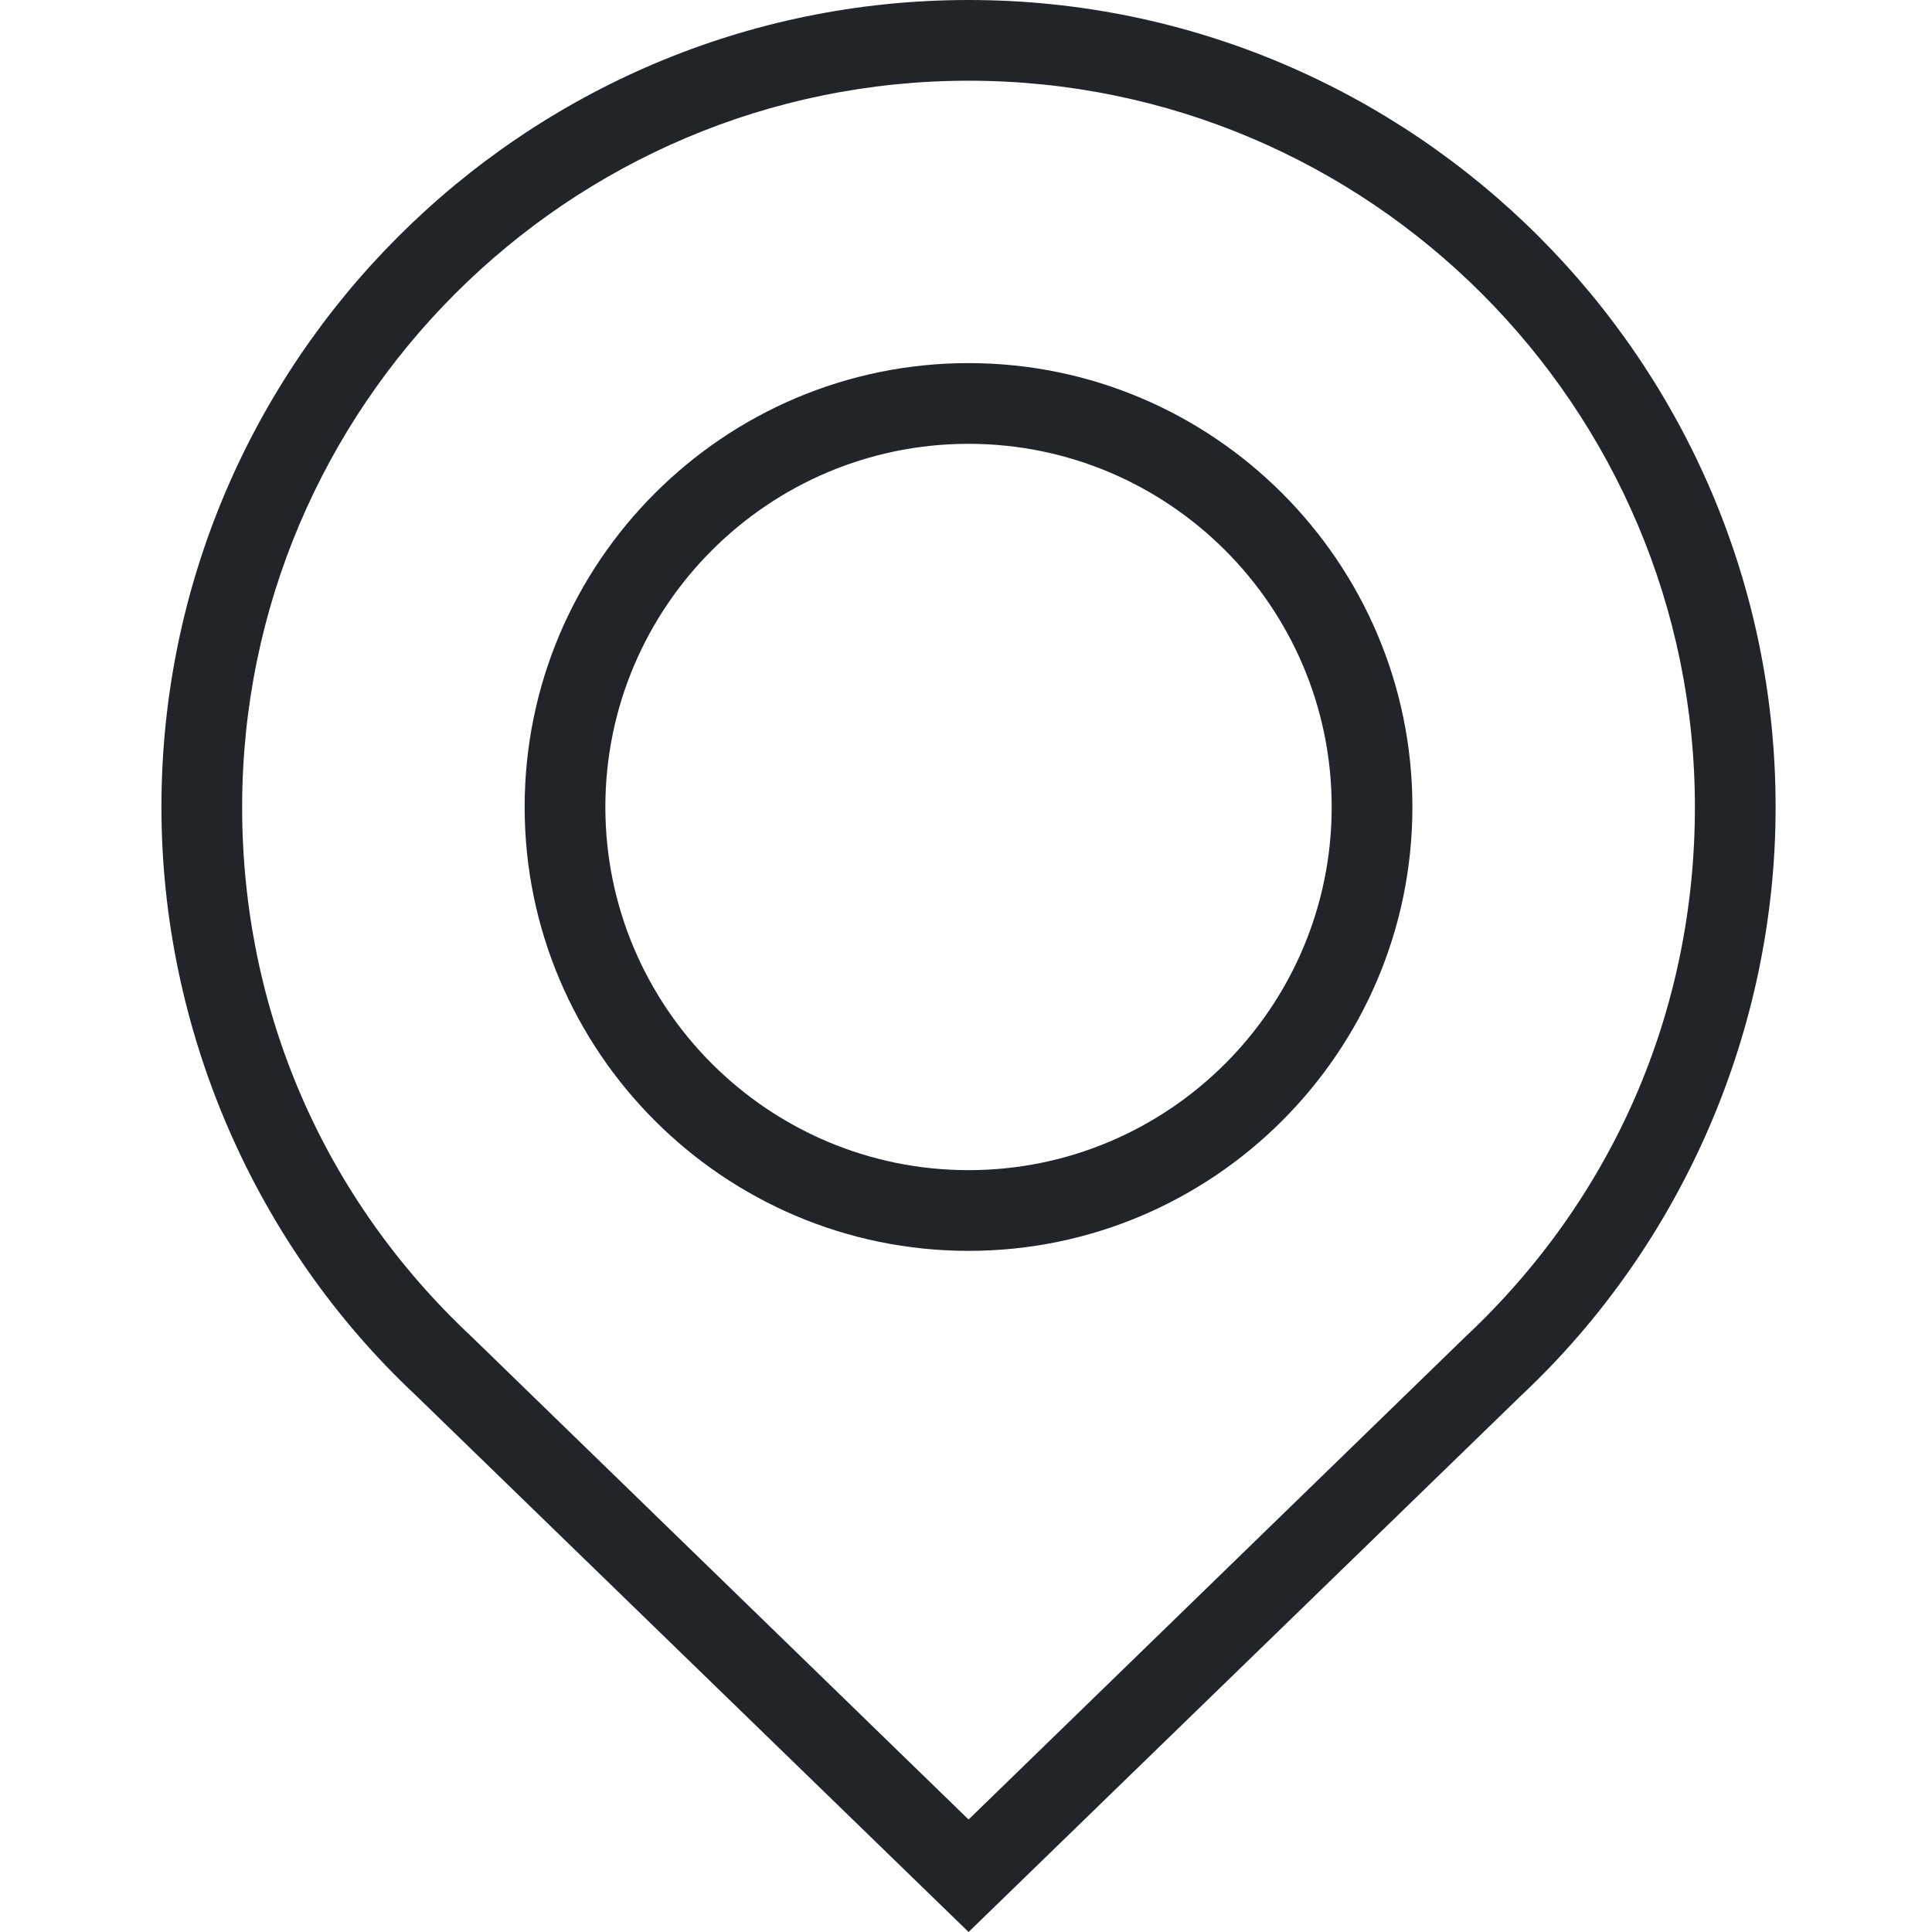
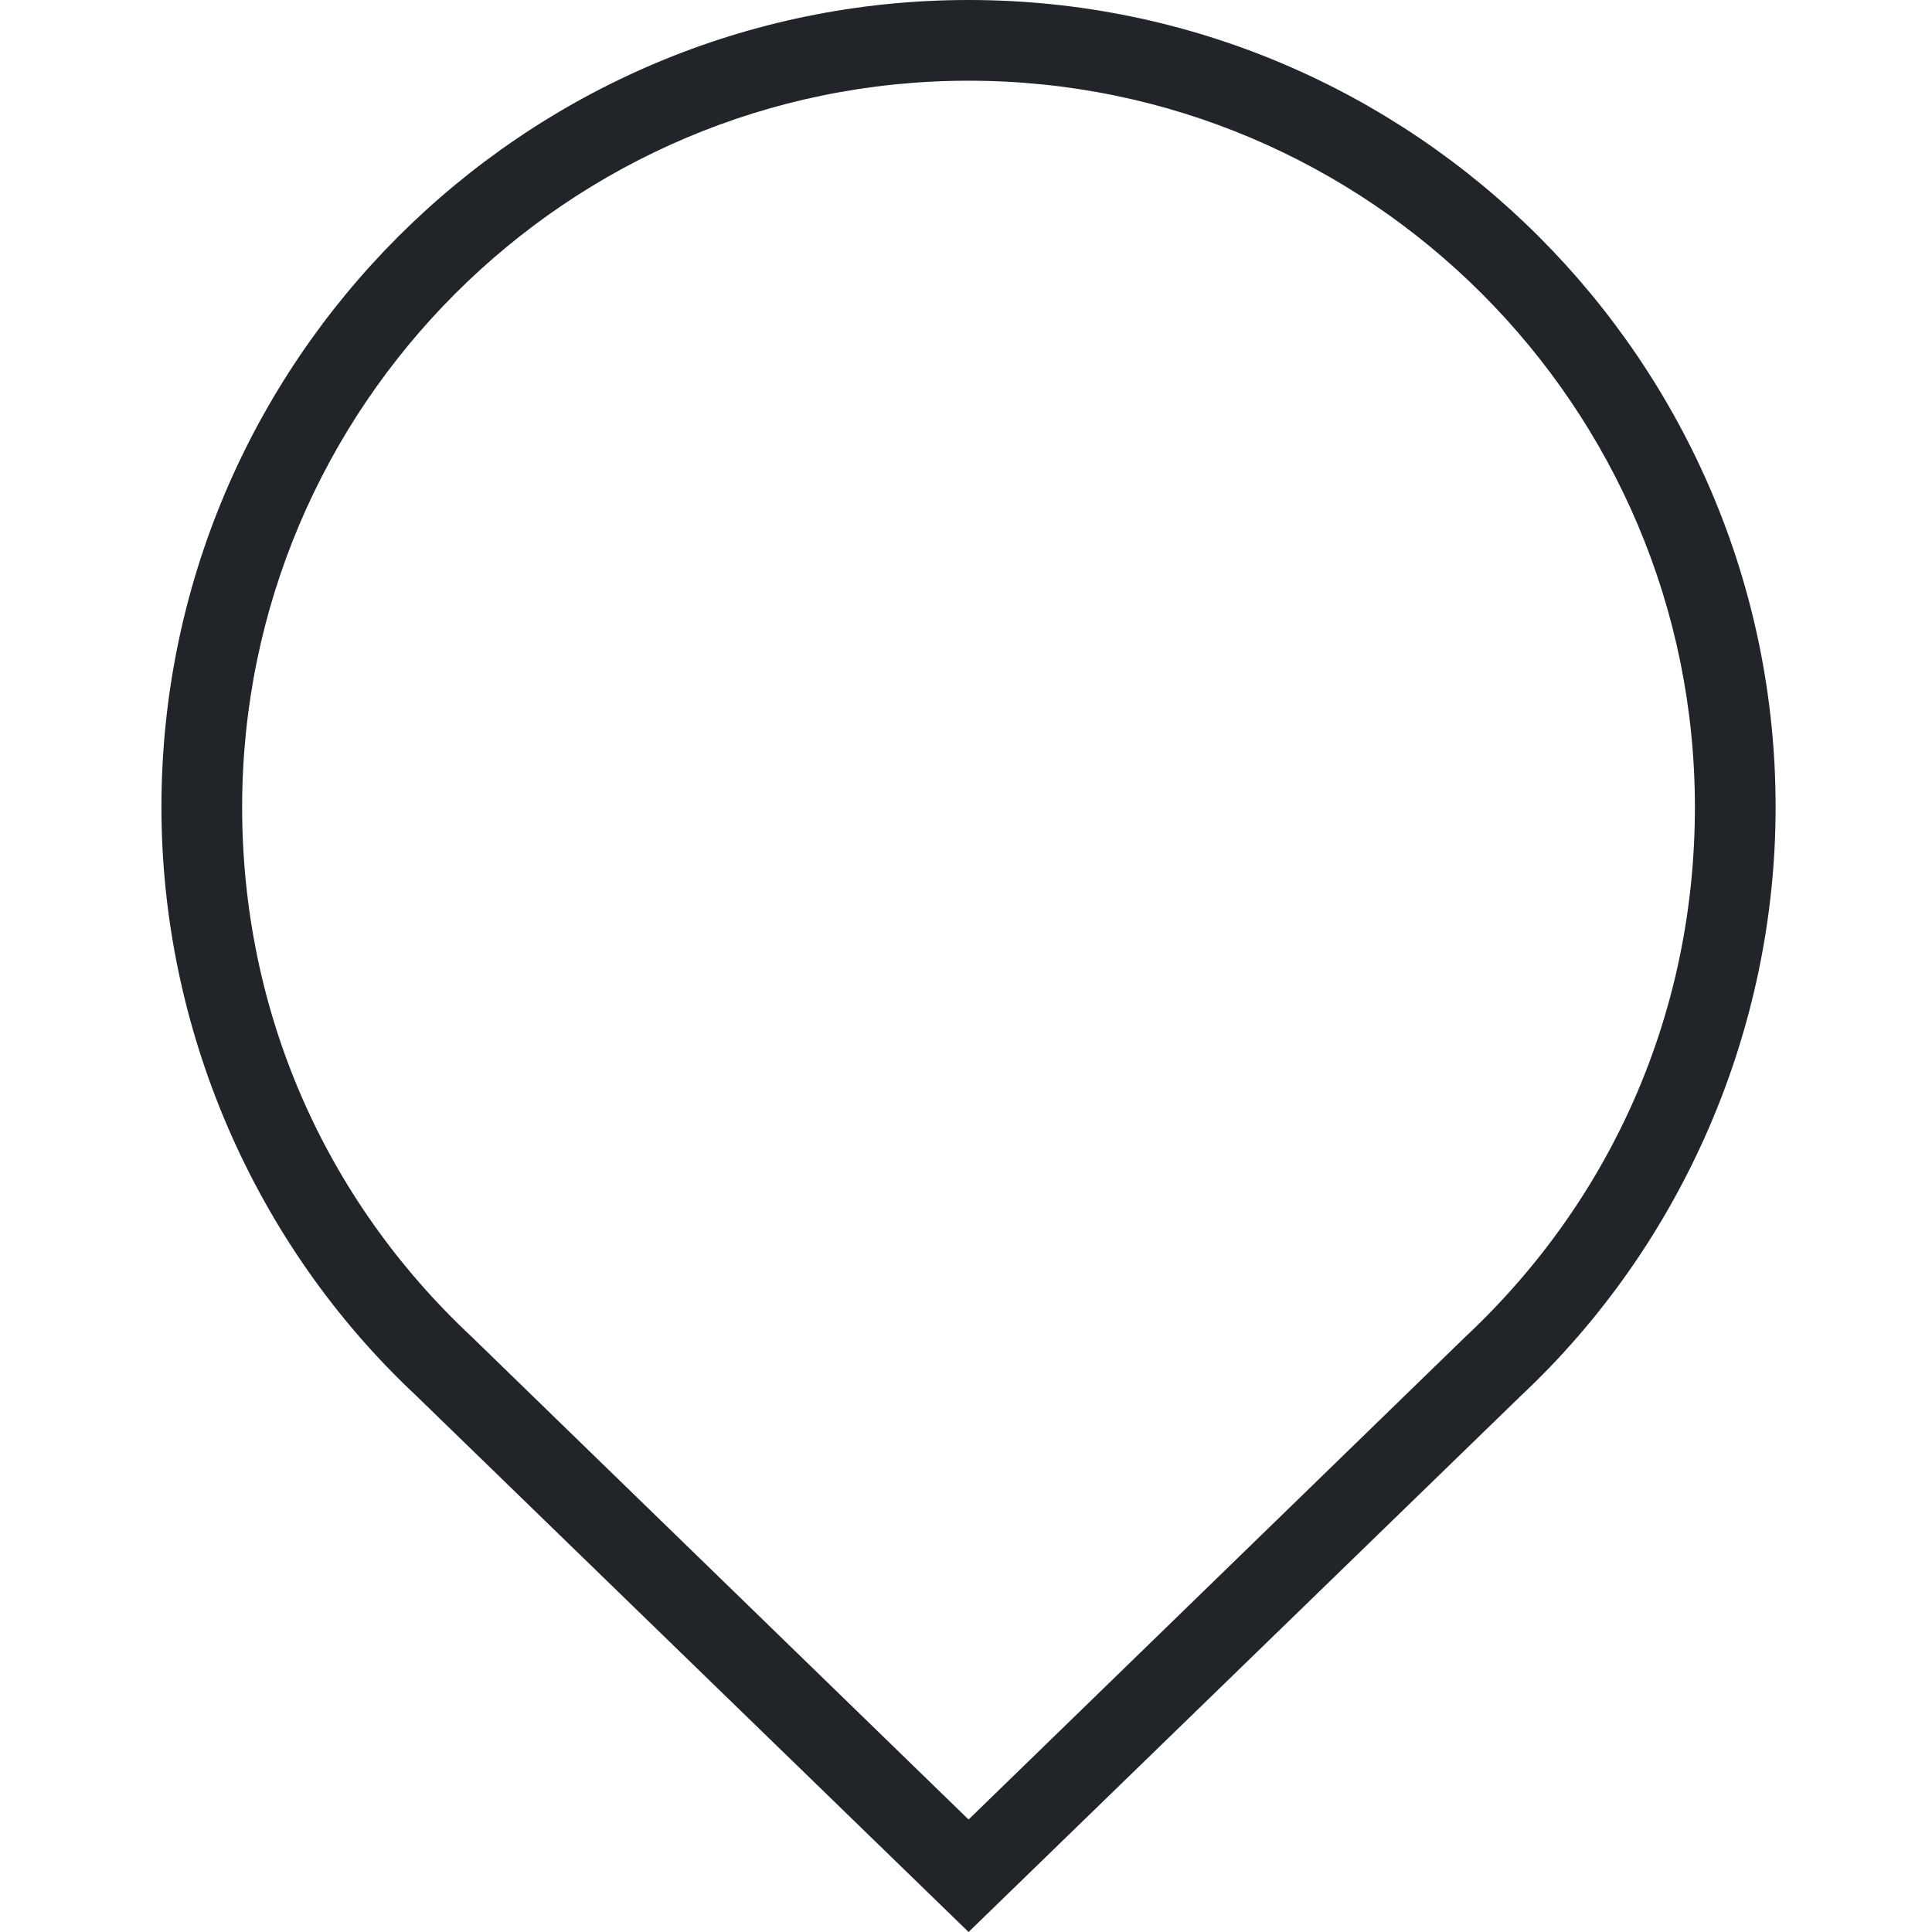
<svg xmlns="http://www.w3.org/2000/svg" width="18" height="18" viewBox="0 0 18 18" fill="none">
  <g clip-path="url(#clip0_3025_1886)">
-     <path d="M9.024 11.654C6.744 11.654 4.888 9.798 4.888 7.519C4.888 5.239 6.744 3.383 9.024 3.383C11.303 3.383 13.159 5.239 13.159 7.519C13.159 9.798 11.303 11.654 9.024 11.654ZM9.024 4.135C7.158 4.135 5.64 5.653 5.64 7.519C5.64 9.384 7.158 10.902 9.024 10.902C10.889 10.902 12.407 9.384 12.407 7.519C12.407 5.653 10.889 4.135 9.024 4.135Z" fill="#212529" />
    <path d="M9.024 18L3.873 12.999C2.369 11.59 1.504 9.587 1.504 7.52C1.504 3.374 4.878 0 9.024 0C13.169 0 16.543 3.374 16.543 7.52C16.543 9.587 15.678 11.59 14.17 13.004L9.024 18ZM9.024 0.752C5.292 0.752 2.256 3.788 2.256 7.52C2.256 9.409 3.013 11.162 4.394 12.454L9.024 16.952L13.648 12.459C15.034 11.162 15.791 9.409 15.791 7.52C15.791 3.788 12.755 0.752 9.024 0.752Z" fill="#212529" />
  </g>
  <defs>
    <clipPath id="clip0_3025_1886">
      <rect width="18" height="18" fill="white" />
    </clipPath>
  </defs>
</svg>